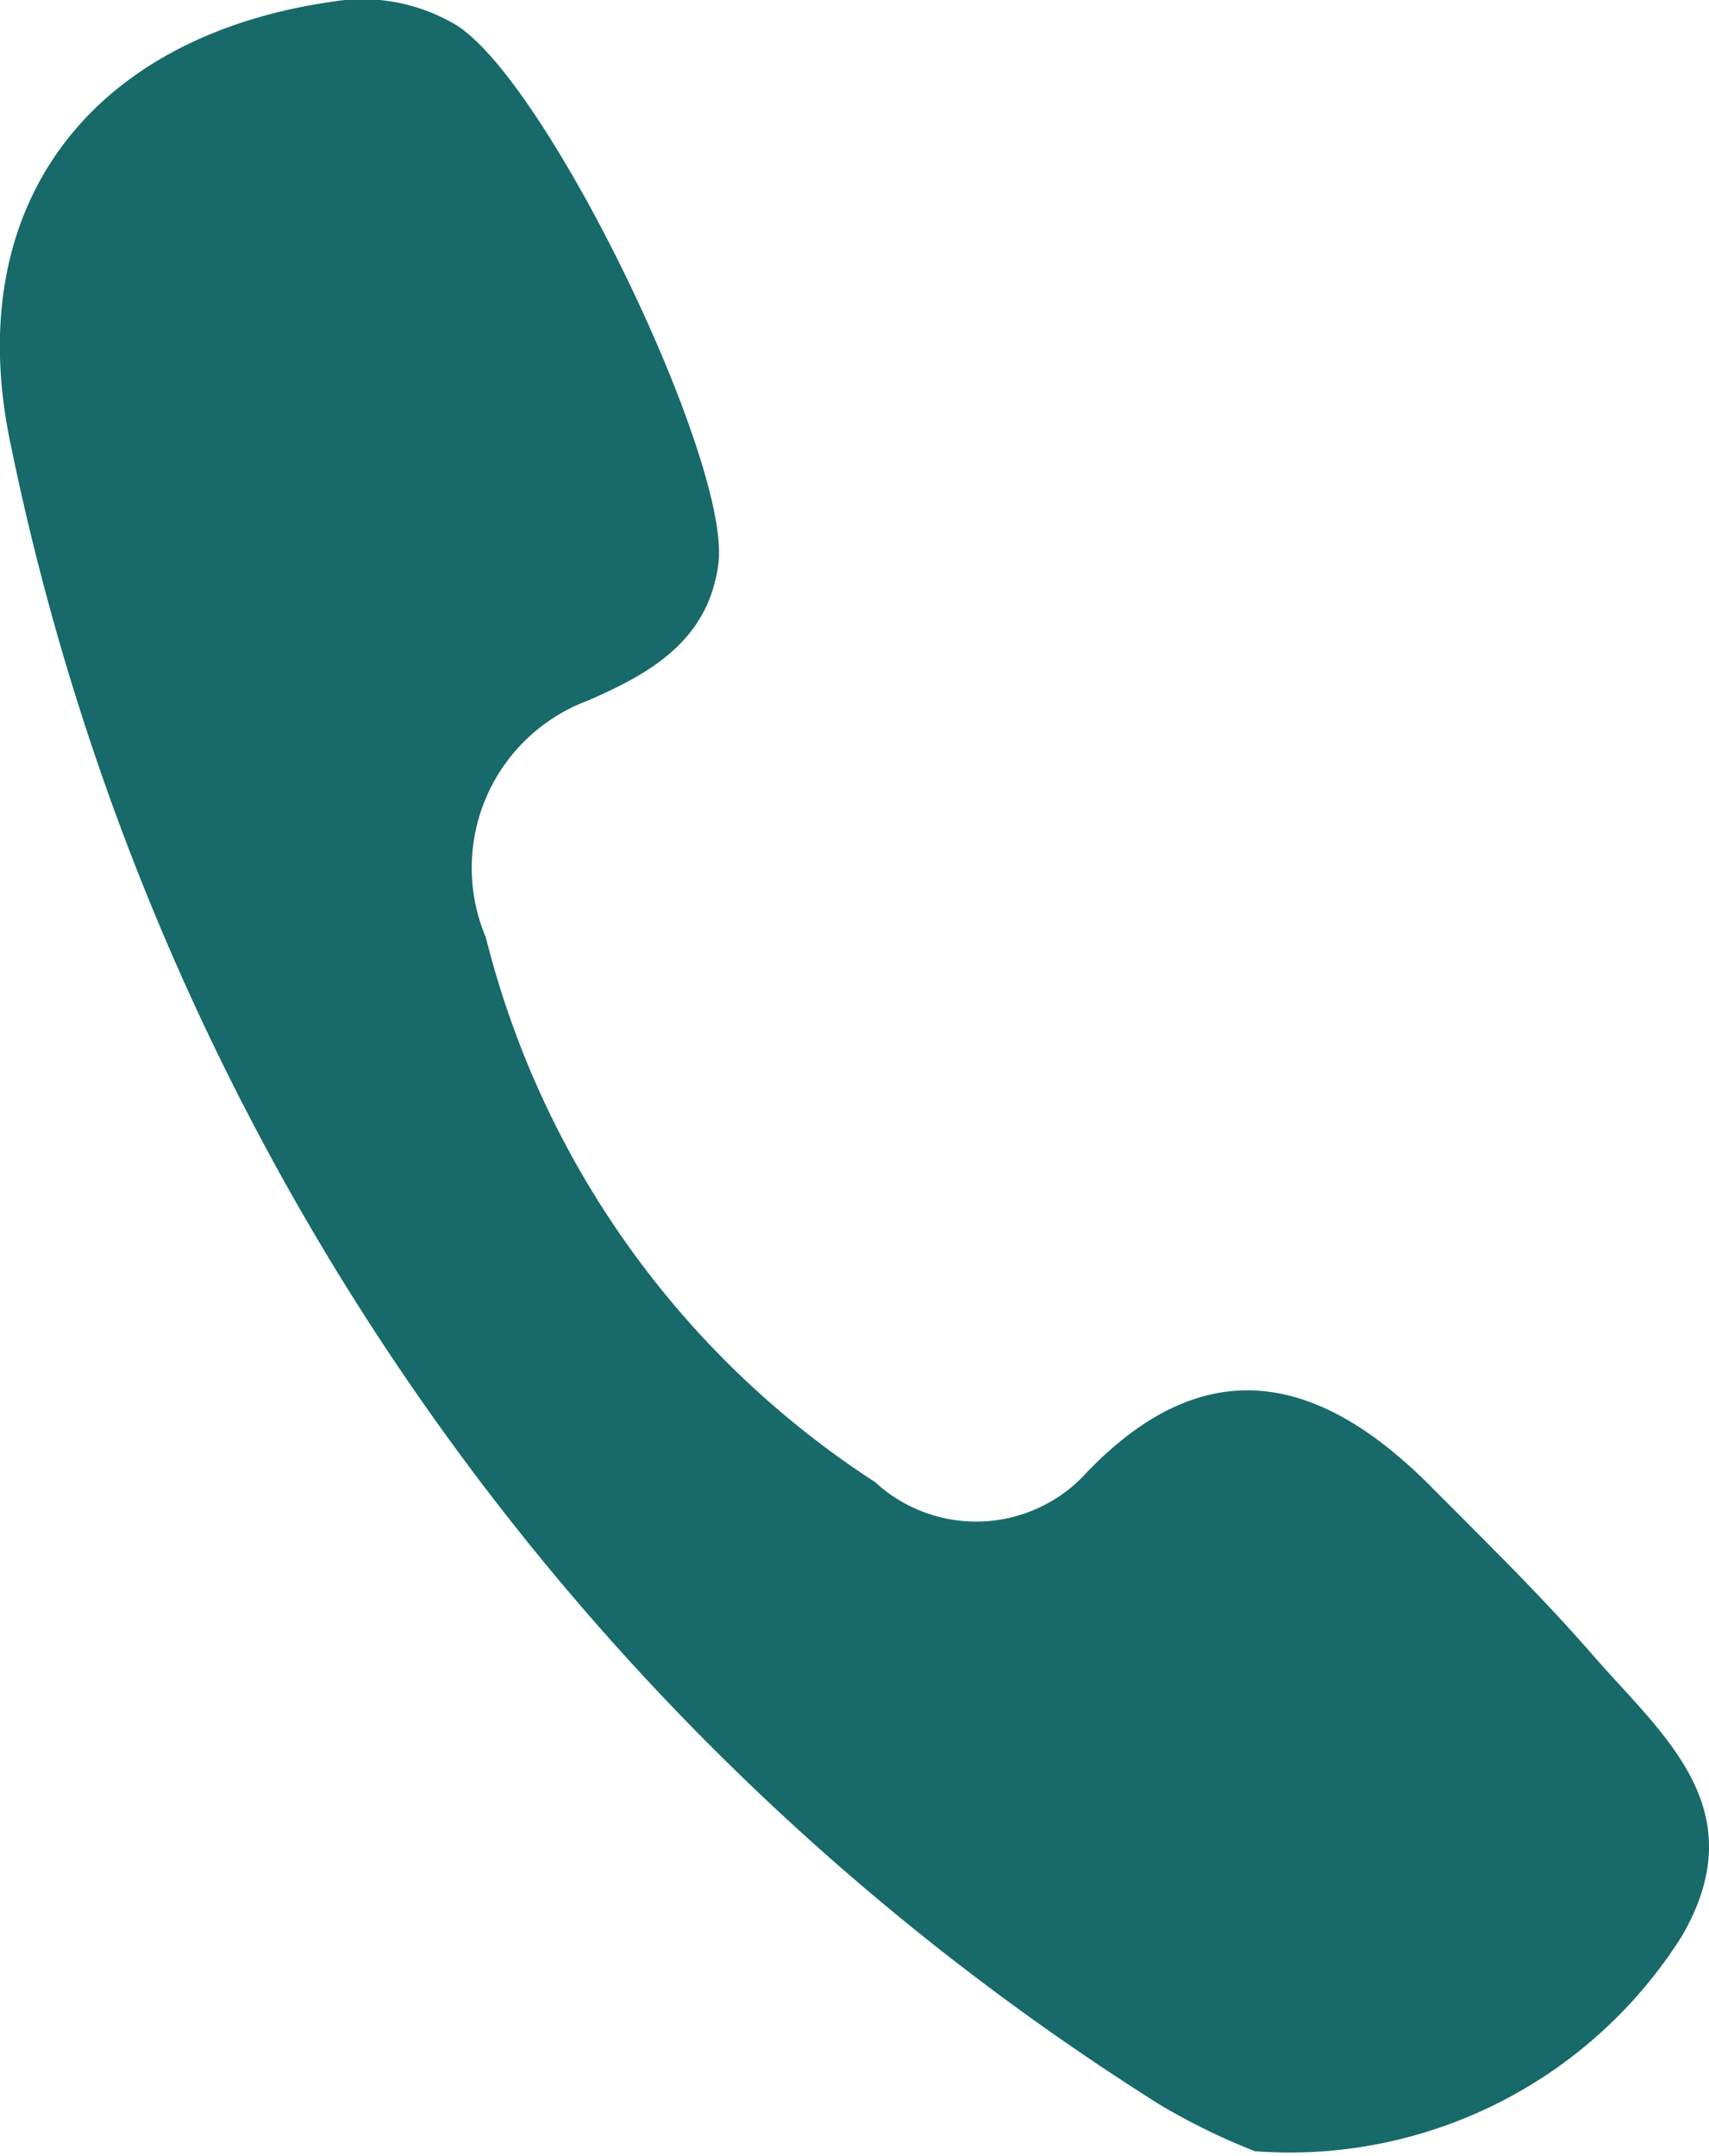
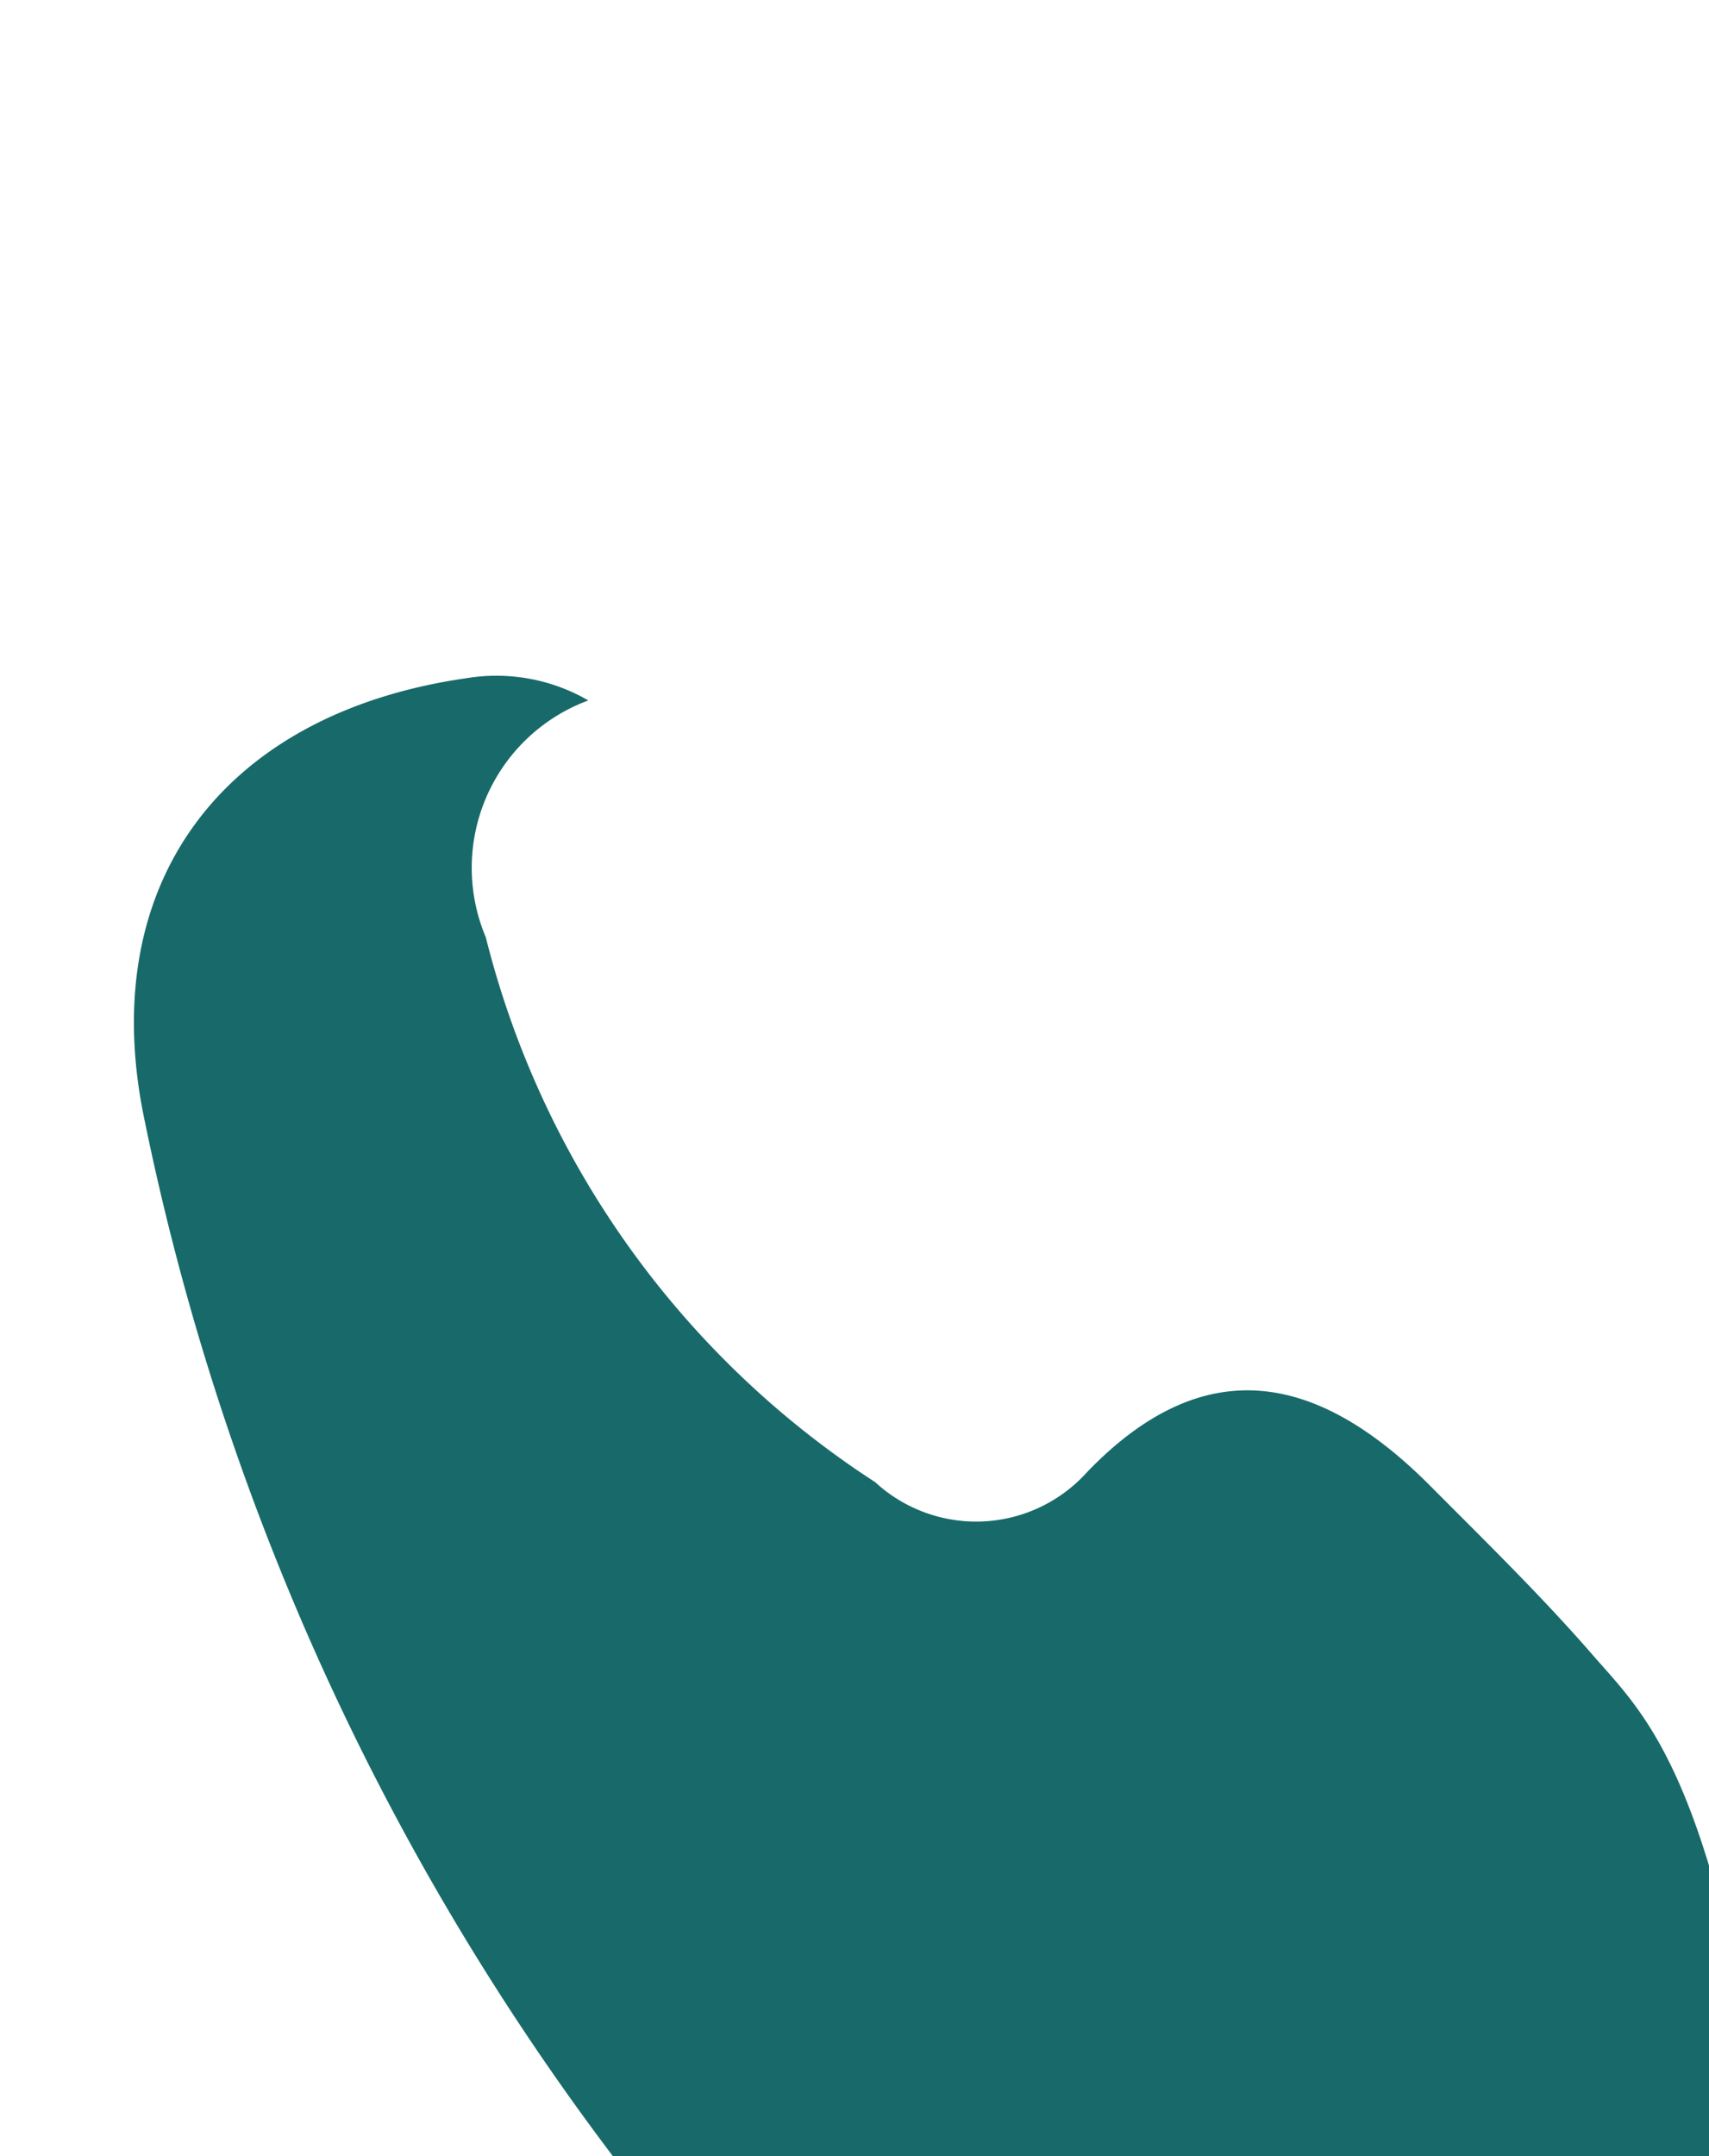
<svg xmlns="http://www.w3.org/2000/svg" width="16.523" height="20.835" viewBox="0 0 16.523 20.835">
-   <path id="icon_tel" d="M274.548,3307.527c-.495-.57-1.039-1.1-1.57-1.634-1.064-1.069-2.162-1.338-3.319-.14a1.442,1.442,0,0,1-2.052.1,8.829,8.829,0,0,1-3.764-5.264,1.724,1.724,0,0,1,.991-2.289c.573-.251,1.161-.564,1.258-1.324.122-.988-1.671-4.7-2.554-5.213a1.773,1.773,0,0,0-1.178-.215c-2.349.337-3.6,1.979-3.11,4.282a24.846,24.846,0,0,0,11.112,16.04,6.333,6.333,0,0,0,.917.448,4.483,4.483,0,0,0,4.13-2.082C276.119,3309.006,275.222,3308.3,274.548,3307.527Z" transform="translate(-259.146 -3291.532)" fill="#176a69" />
+   <path id="icon_tel" d="M274.548,3307.527c-.495-.57-1.039-1.1-1.57-1.634-1.064-1.069-2.162-1.338-3.319-.14a1.442,1.442,0,0,1-2.052.1,8.829,8.829,0,0,1-3.764-5.264,1.724,1.724,0,0,1,.991-2.289a1.773,1.773,0,0,0-1.178-.215c-2.349.337-3.6,1.979-3.11,4.282a24.846,24.846,0,0,0,11.112,16.04,6.333,6.333,0,0,0,.917.448,4.483,4.483,0,0,0,4.13-2.082C276.119,3309.006,275.222,3308.3,274.548,3307.527Z" transform="translate(-259.146 -3291.532)" fill="#176a69" />
</svg>